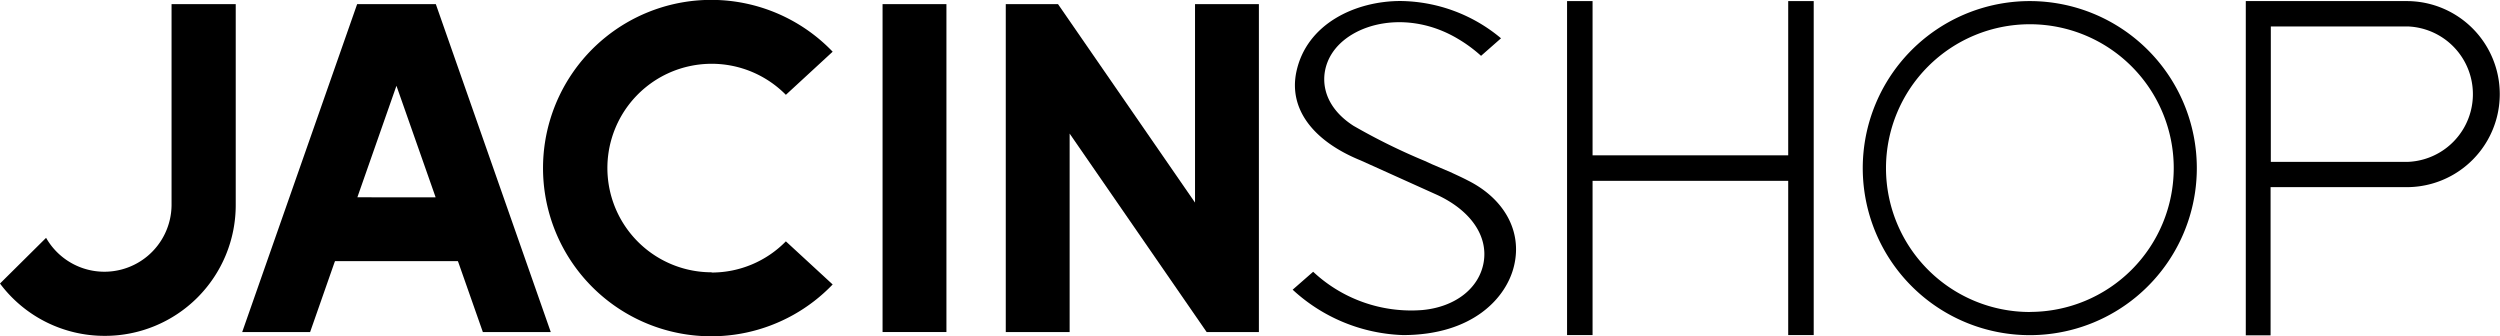
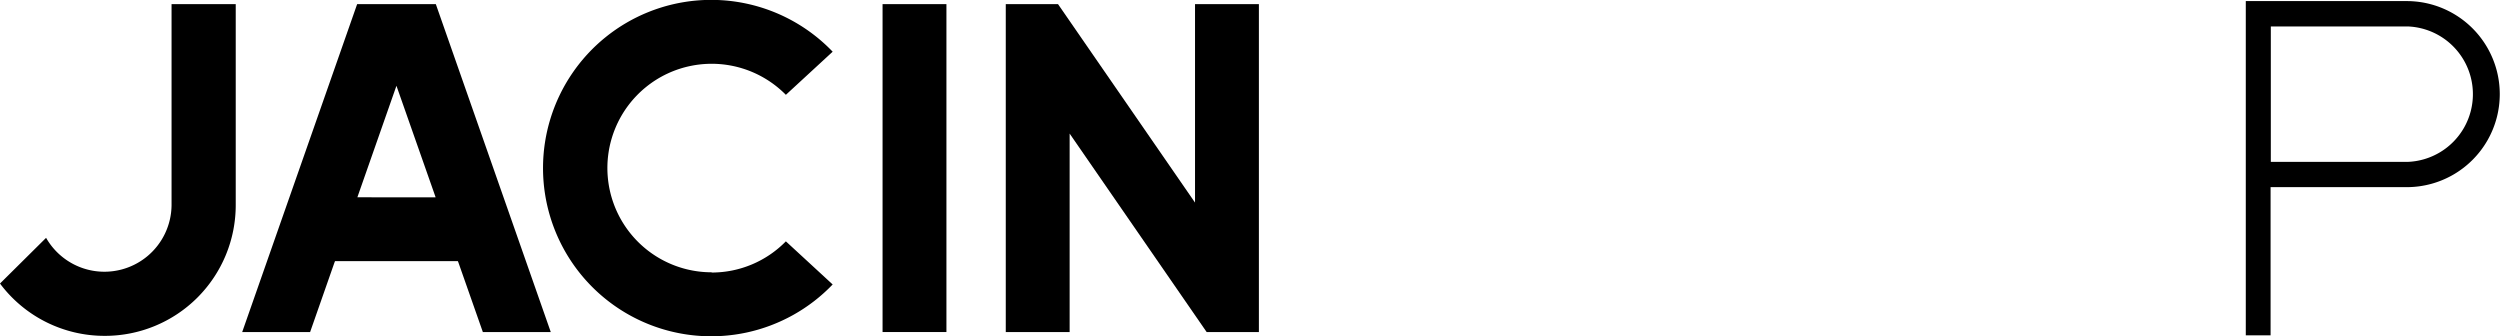
<svg xmlns="http://www.w3.org/2000/svg" viewBox="0 0 320.6 43.11">
  <defs>
    <style>.cls-1{fill-rule:evenodd;}</style>
  </defs>
  <g id="Layer_2" data-name="Layer 2">
    <g id="Layer_1-2" data-name="Layer 1">
      <path class="cls-1" d="M55.89.53H45.8L31.06,42.58h8.71l3.11-8.88.08-.21H58.72l.08.21,3.12,8.88h8.71L55.89.53ZM45.83,25.3l.17-.49L50.84,11l5,14.23,0,.08Z" />
      <path class="cls-1" d="M91.26,34.92a13.37,13.37,0,1,1,9.52-22.76l6-5.53a21.57,21.57,0,1,0,0,29.85l-6-5.53a13.31,13.31,0,0,1-9.52,4Z" />
      <polygon class="cls-1" points="121.37 42.58 121.37 0.53 113.18 0.53 113.18 42.58 121.37 42.58 121.37 42.58" />
      <path class="cls-1" d="M22,.53V26.32A8.61,8.61,0,0,1,5.91,30.5L0,36.36l0,0a16.73,16.73,0,0,0,13.43,6.71,16.77,16.77,0,0,0,16.8-16.79V.53Z" />
      <polygon class="cls-1" points="153.25 0.53 153.25 25.98 135.68 0.53 128.98 0.53 128.98 42.58 137.17 42.58 137.17 17.13 154.74 42.58 161.44 42.58 161.44 0.53 153.25 0.53 153.25 0.53" />
-       <polygon class="cls-1" points="232.59 0.14 232.59 42.97 229.32 42.97 229.32 23.19 204.23 23.19 204.23 42.97 200.96 42.97 200.96 0.14 204.23 0.14 204.23 19.92 229.32 19.92 229.32 0.14 232.59 0.14" />
-       <path class="cls-1" d="M194.17,34.05h0c-.95,4.11-5.27,8.92-14.26,8.92a21.91,21.91,0,0,1-14.14-5.82l2.63-2.3a18.39,18.39,0,0,0,14,4.91c4.23-.39,7.31-2.8,7.87-6.15S188.61,27,184.31,25l-9.8-4.42c-6.22-2.53-9.24-6.67-8.27-11.34C167.55,3,173.89.13,179.59.13a20.39,20.39,0,0,1,12.9,4.78l-2.56,2.25A18.1,18.1,0,0,0,187,5c-6.44-3.87-13.73-2.09-16.24,1.93-1.63,2.62-1.4,6.48,2.79,9.19a78.9,78.9,0,0,0,9.19,4.53l.89.41,2.34,1c.85.39,1.63.75,2.28,1.09C192.92,25.49,195.21,29.67,194.17,34.05Z" />
      <path class="cls-1" d="M308.67.14H288V43h3.18V24h17.46a11.93,11.93,0,1,0,0-23.86Zm.06,20.62H291.21V3.39h17.52a8.69,8.69,0,0,1,0,17.37Z" />
-       <path class="cls-1" d="M260.31.14a21.42,21.42,0,1,0,21.41,21.42A21.42,21.42,0,0,0,260.31.14Zm0,39.87a18.45,18.45,0,1,1,18.45-18.45A18.45,18.45,0,0,1,260.31,40Z" />
    </g>
  </g>
</svg>